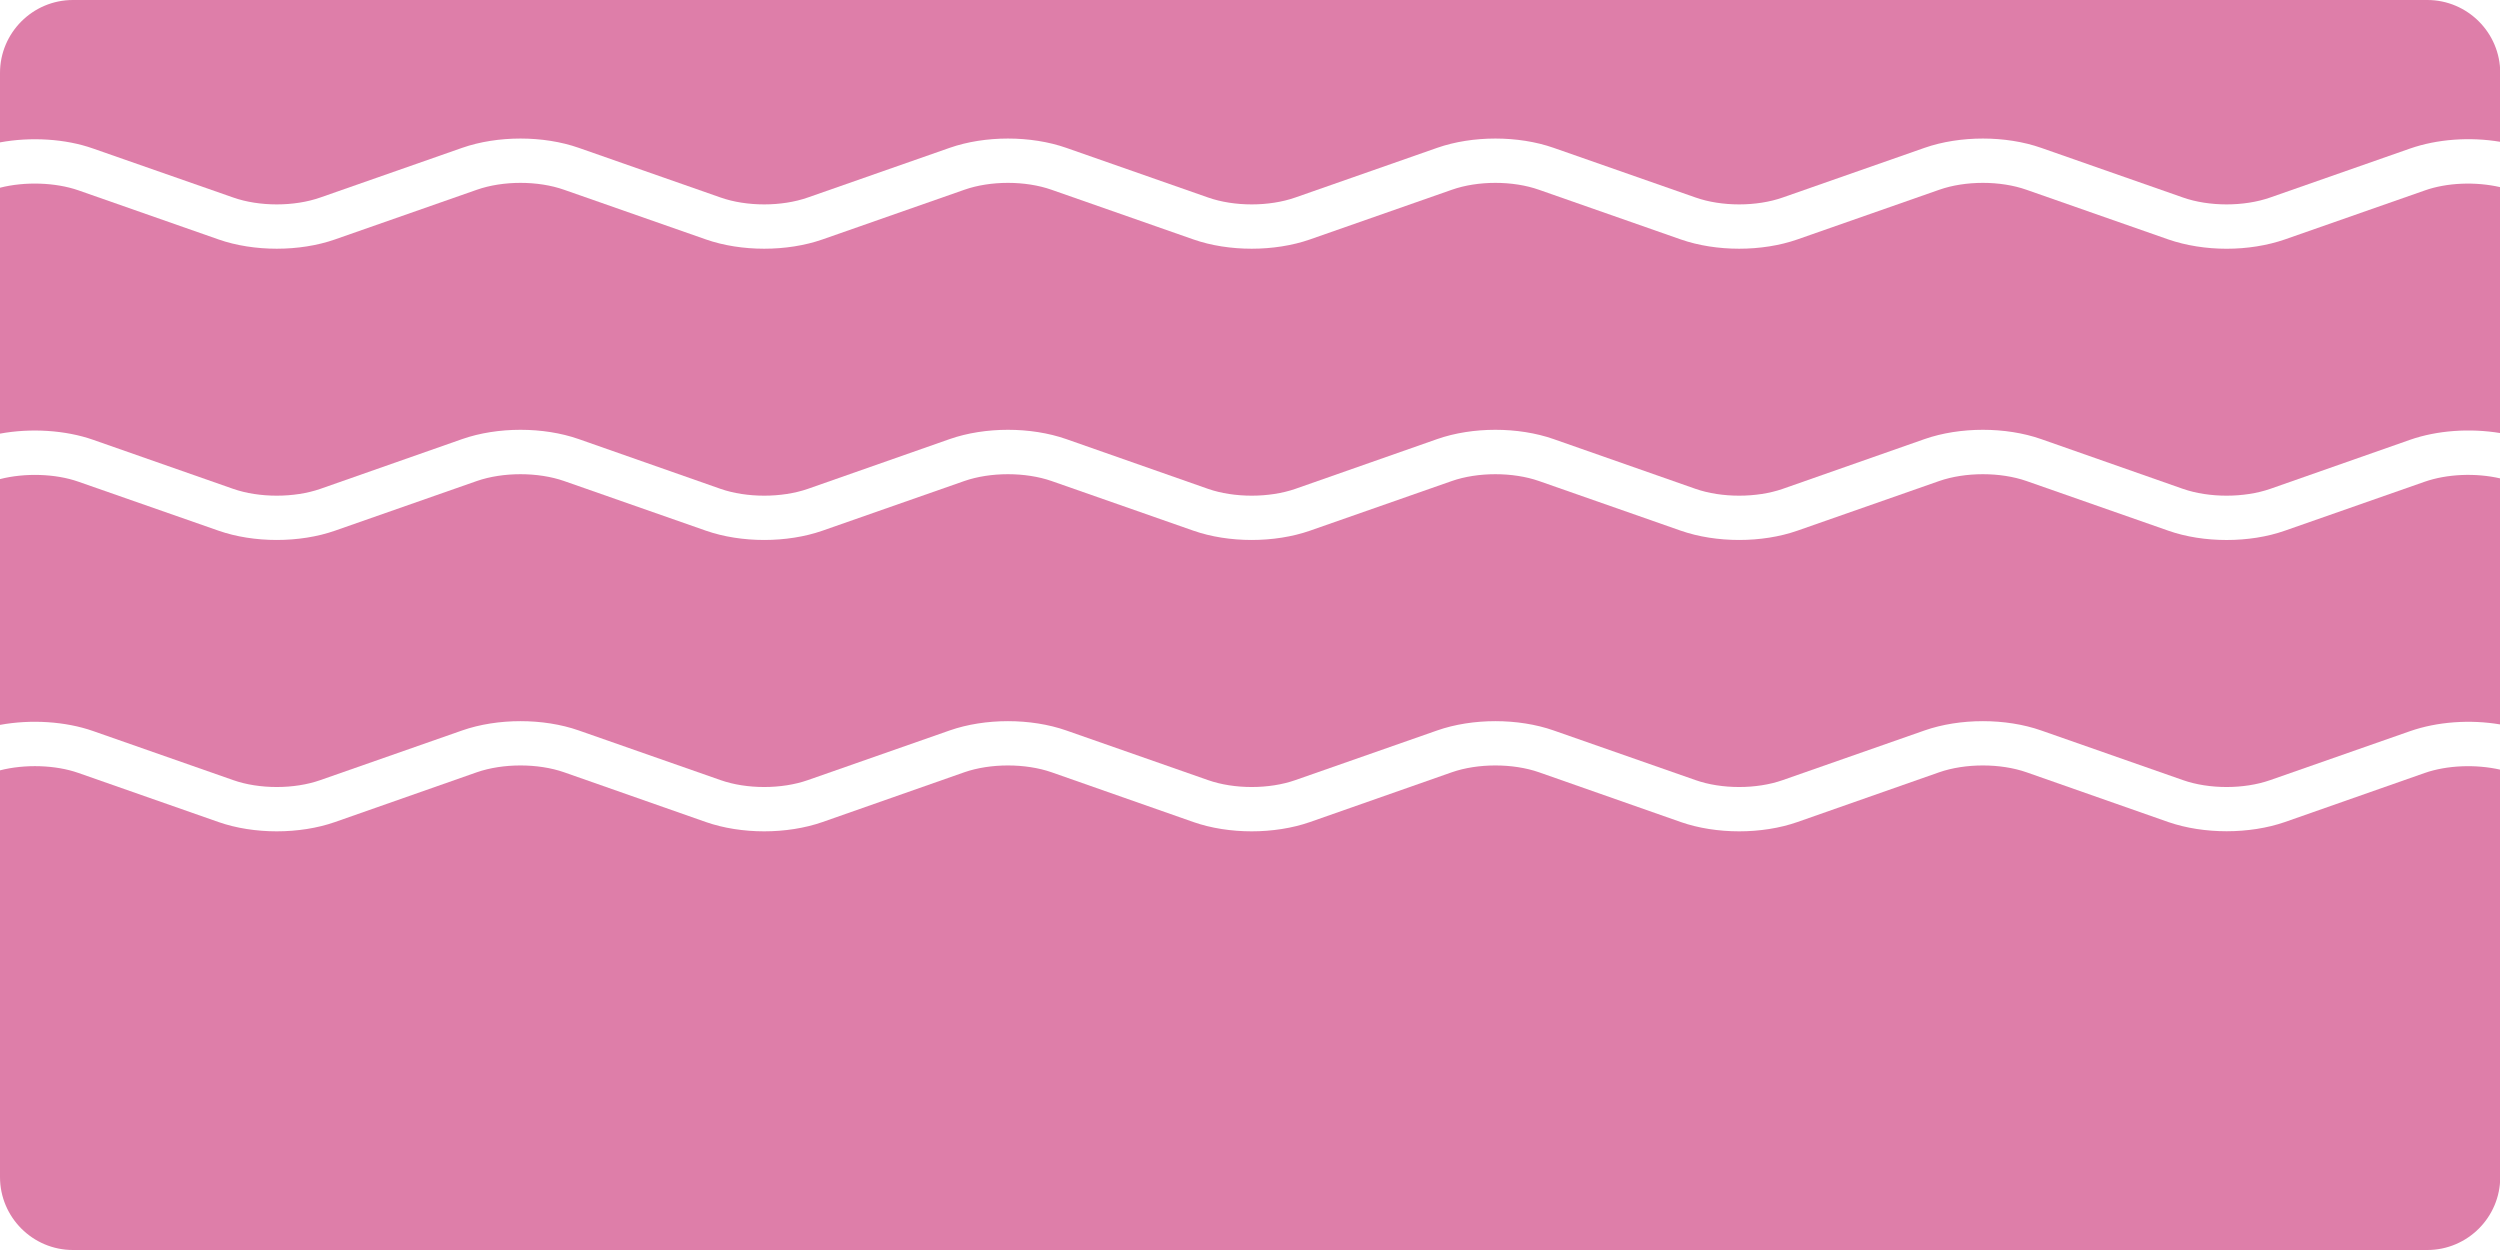
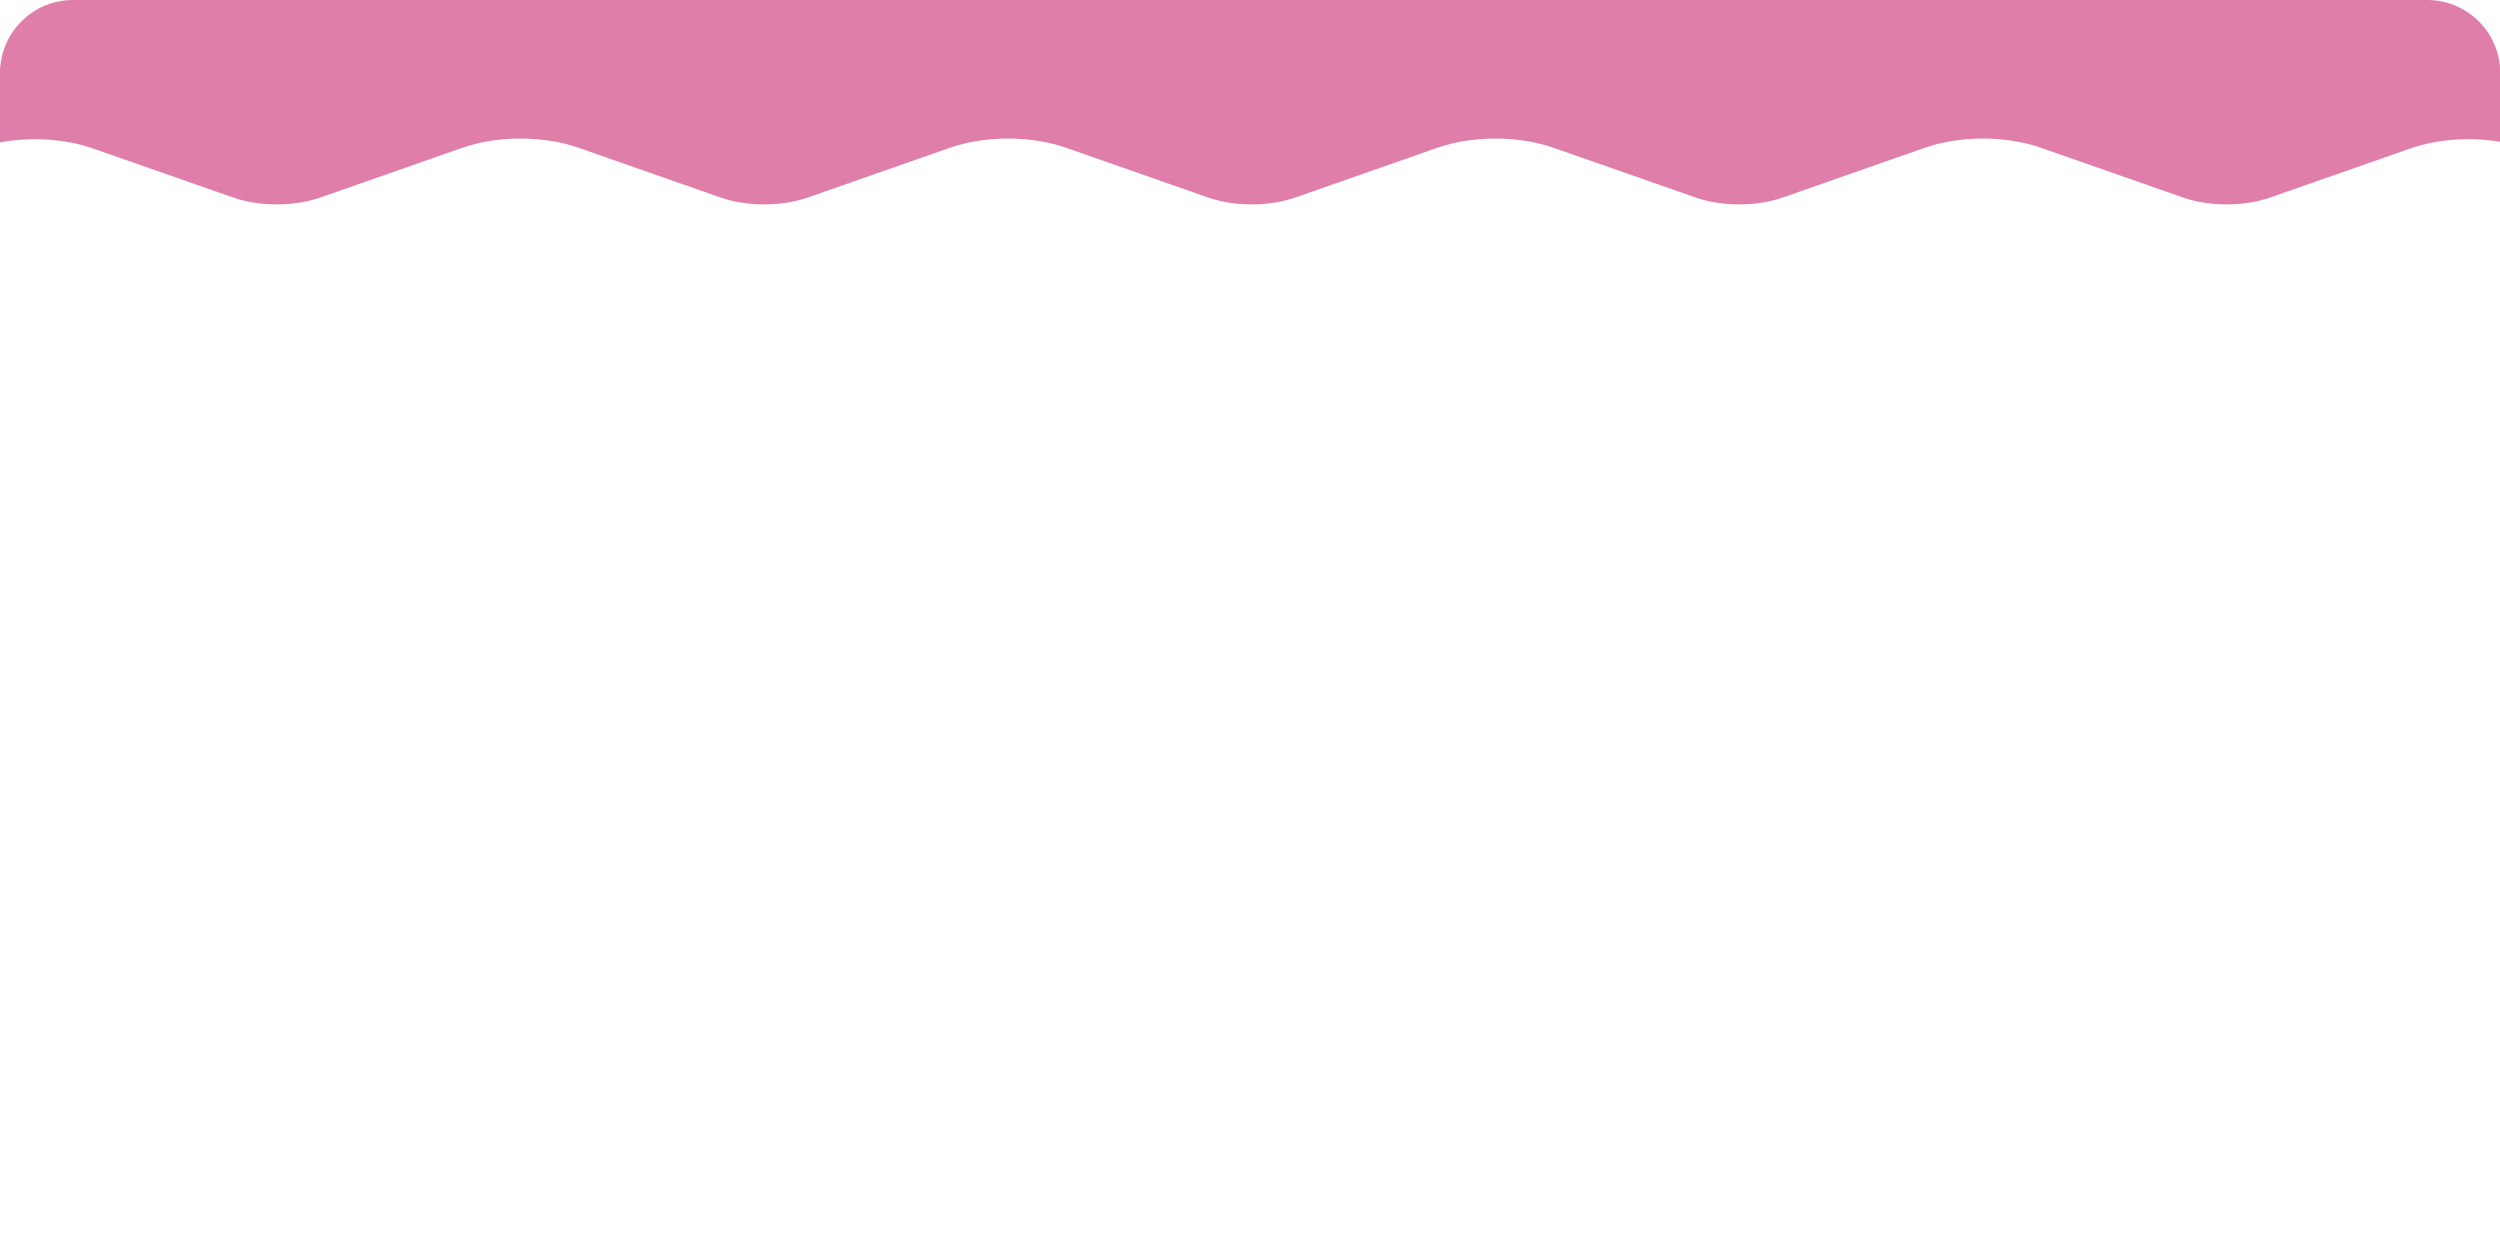
<svg xmlns="http://www.w3.org/2000/svg" fill="none" viewBox="0 0 22 11" height="11" width="22">
-   <path fill="#DE7EA9" d="M21.338 6.802L20.107 7.234C19.951 7.288 19.773 7.315 19.594 7.315C19.416 7.315 19.237 7.288 19.081 7.234L17.833 6.796C17.604 6.716 17.295 6.716 17.065 6.796L15.817 7.234C15.506 7.343 15.103 7.343 14.791 7.234L13.543 6.796C13.314 6.716 13.005 6.716 12.776 6.796L11.528 7.234C11.216 7.343 10.813 7.343 10.502 7.234L9.254 6.796C9.024 6.716 8.716 6.716 8.486 6.796L7.238 7.234C6.926 7.343 6.524 7.343 6.212 7.234L4.964 6.796C4.735 6.716 4.426 6.716 4.196 6.796L2.948 7.234C2.637 7.343 2.234 7.343 1.923 7.234L0.69 6.802C0.489 6.731 0.219 6.723 0 6.779V10.358C0 10.712 0.288 11 0.642 11H21.36C21.714 11 22.002 10.712 22.002 10.358V6.773C21.786 6.724 21.533 6.734 21.338 6.802Z" />
-   <path fill="#DE7EA9" d="M21.338 1.676L20.107 2.107C19.951 2.161 19.773 2.189 19.594 2.189C19.416 2.189 19.237 2.161 19.081 2.107L17.833 1.67C17.604 1.589 17.295 1.589 17.065 1.67L15.817 2.107C15.506 2.216 15.103 2.216 14.791 2.107L13.543 1.67C13.314 1.589 13.005 1.589 12.776 1.67L11.528 2.107C11.216 2.216 10.813 2.216 10.502 2.107L9.254 1.67C9.024 1.589 8.716 1.589 8.486 1.67L7.238 2.107C6.926 2.216 6.524 2.216 6.212 2.107L4.964 1.67C4.735 1.589 4.426 1.589 4.196 1.67L2.948 2.107C2.637 2.216 2.234 2.216 1.923 2.107L0.69 1.675C0.489 1.605 0.219 1.596 0 1.652V3.816C0.271 3.766 0.576 3.785 0.819 3.87L2.052 4.302C2.281 4.382 2.59 4.382 2.819 4.302L4.067 3.864C4.379 3.755 4.782 3.755 5.093 3.864L6.341 4.302C6.571 4.382 6.879 4.382 7.109 4.302L8.357 3.864C8.669 3.755 9.071 3.755 9.383 3.864L10.631 4.302C10.861 4.382 11.169 4.382 11.399 4.302L12.647 3.864C12.958 3.755 13.361 3.755 13.672 3.864L14.921 4.302C15.15 4.382 15.459 4.382 15.688 4.302L16.936 3.864C17.248 3.755 17.651 3.755 17.962 3.864L19.21 4.302C19.44 4.382 19.748 4.382 19.978 4.302L21.209 3.87C21.447 3.787 21.736 3.767 22.002 3.811V1.647C21.785 1.597 21.532 1.607 21.338 1.676Z" />
-   <path fill="#DE7EA9" d="M21.338 4.239L20.107 4.67C19.951 4.725 19.773 4.752 19.594 4.752C19.416 4.752 19.237 4.725 19.081 4.67L17.833 4.233C17.604 4.153 17.295 4.153 17.065 4.233L15.817 4.67C15.506 4.779 15.103 4.779 14.791 4.67L13.543 4.233C13.314 4.153 13.005 4.153 12.776 4.233L11.528 4.67C11.216 4.779 10.813 4.779 10.502 4.67L9.254 4.233C9.024 4.153 8.716 4.153 8.486 4.233L7.238 4.67C6.926 4.779 6.524 4.779 6.212 4.67L4.964 4.233C4.735 4.153 4.426 4.153 4.196 4.233L2.948 4.67C2.637 4.779 2.234 4.779 1.923 4.67L0.69 4.239C0.489 4.168 0.219 4.16 0 4.216V6.379C0.271 6.329 0.576 6.348 0.819 6.433L2.052 6.865C2.281 6.946 2.59 6.946 2.819 6.865L4.067 6.428C4.379 6.319 4.782 6.319 5.093 6.428L6.341 6.865C6.571 6.946 6.879 6.946 7.109 6.865L8.357 6.428C8.669 6.319 9.071 6.319 9.383 6.428L10.631 6.865C10.861 6.946 11.169 6.946 11.399 6.865L12.647 6.428C12.958 6.319 13.361 6.319 13.672 6.428L14.921 6.865C15.15 6.946 15.459 6.946 15.688 6.865L16.936 6.428C17.248 6.319 17.651 6.319 17.962 6.428L19.21 6.865C19.44 6.946 19.748 6.946 19.978 6.865L21.209 6.434C21.447 6.351 21.736 6.33 22.002 6.375V4.21C21.786 4.16 21.533 4.171 21.338 4.239Z" />
  <path fill="#DE7EA9" d="M21.36 0H0.642C0.288 0 0 0.288 0 0.642V1.253C0.271 1.203 0.576 1.221 0.819 1.307L2.052 1.738C2.281 1.819 2.59 1.819 2.819 1.738L4.067 1.301C4.379 1.192 4.782 1.192 5.093 1.301L6.341 1.738C6.571 1.819 6.879 1.819 7.109 1.738L8.357 1.301C8.669 1.192 9.071 1.192 9.383 1.301L10.631 1.738C10.861 1.819 11.169 1.819 11.399 1.738L12.647 1.301C12.958 1.192 13.361 1.192 13.672 1.301L14.921 1.738C15.15 1.819 15.459 1.819 15.688 1.738L16.936 1.301C17.248 1.192 17.651 1.192 17.962 1.301L19.21 1.738C19.44 1.819 19.748 1.819 19.978 1.738L21.209 1.307C21.447 1.224 21.736 1.203 22.002 1.248V0.642C22.002 0.288 21.714 0 21.36 0Z" />
</svg>